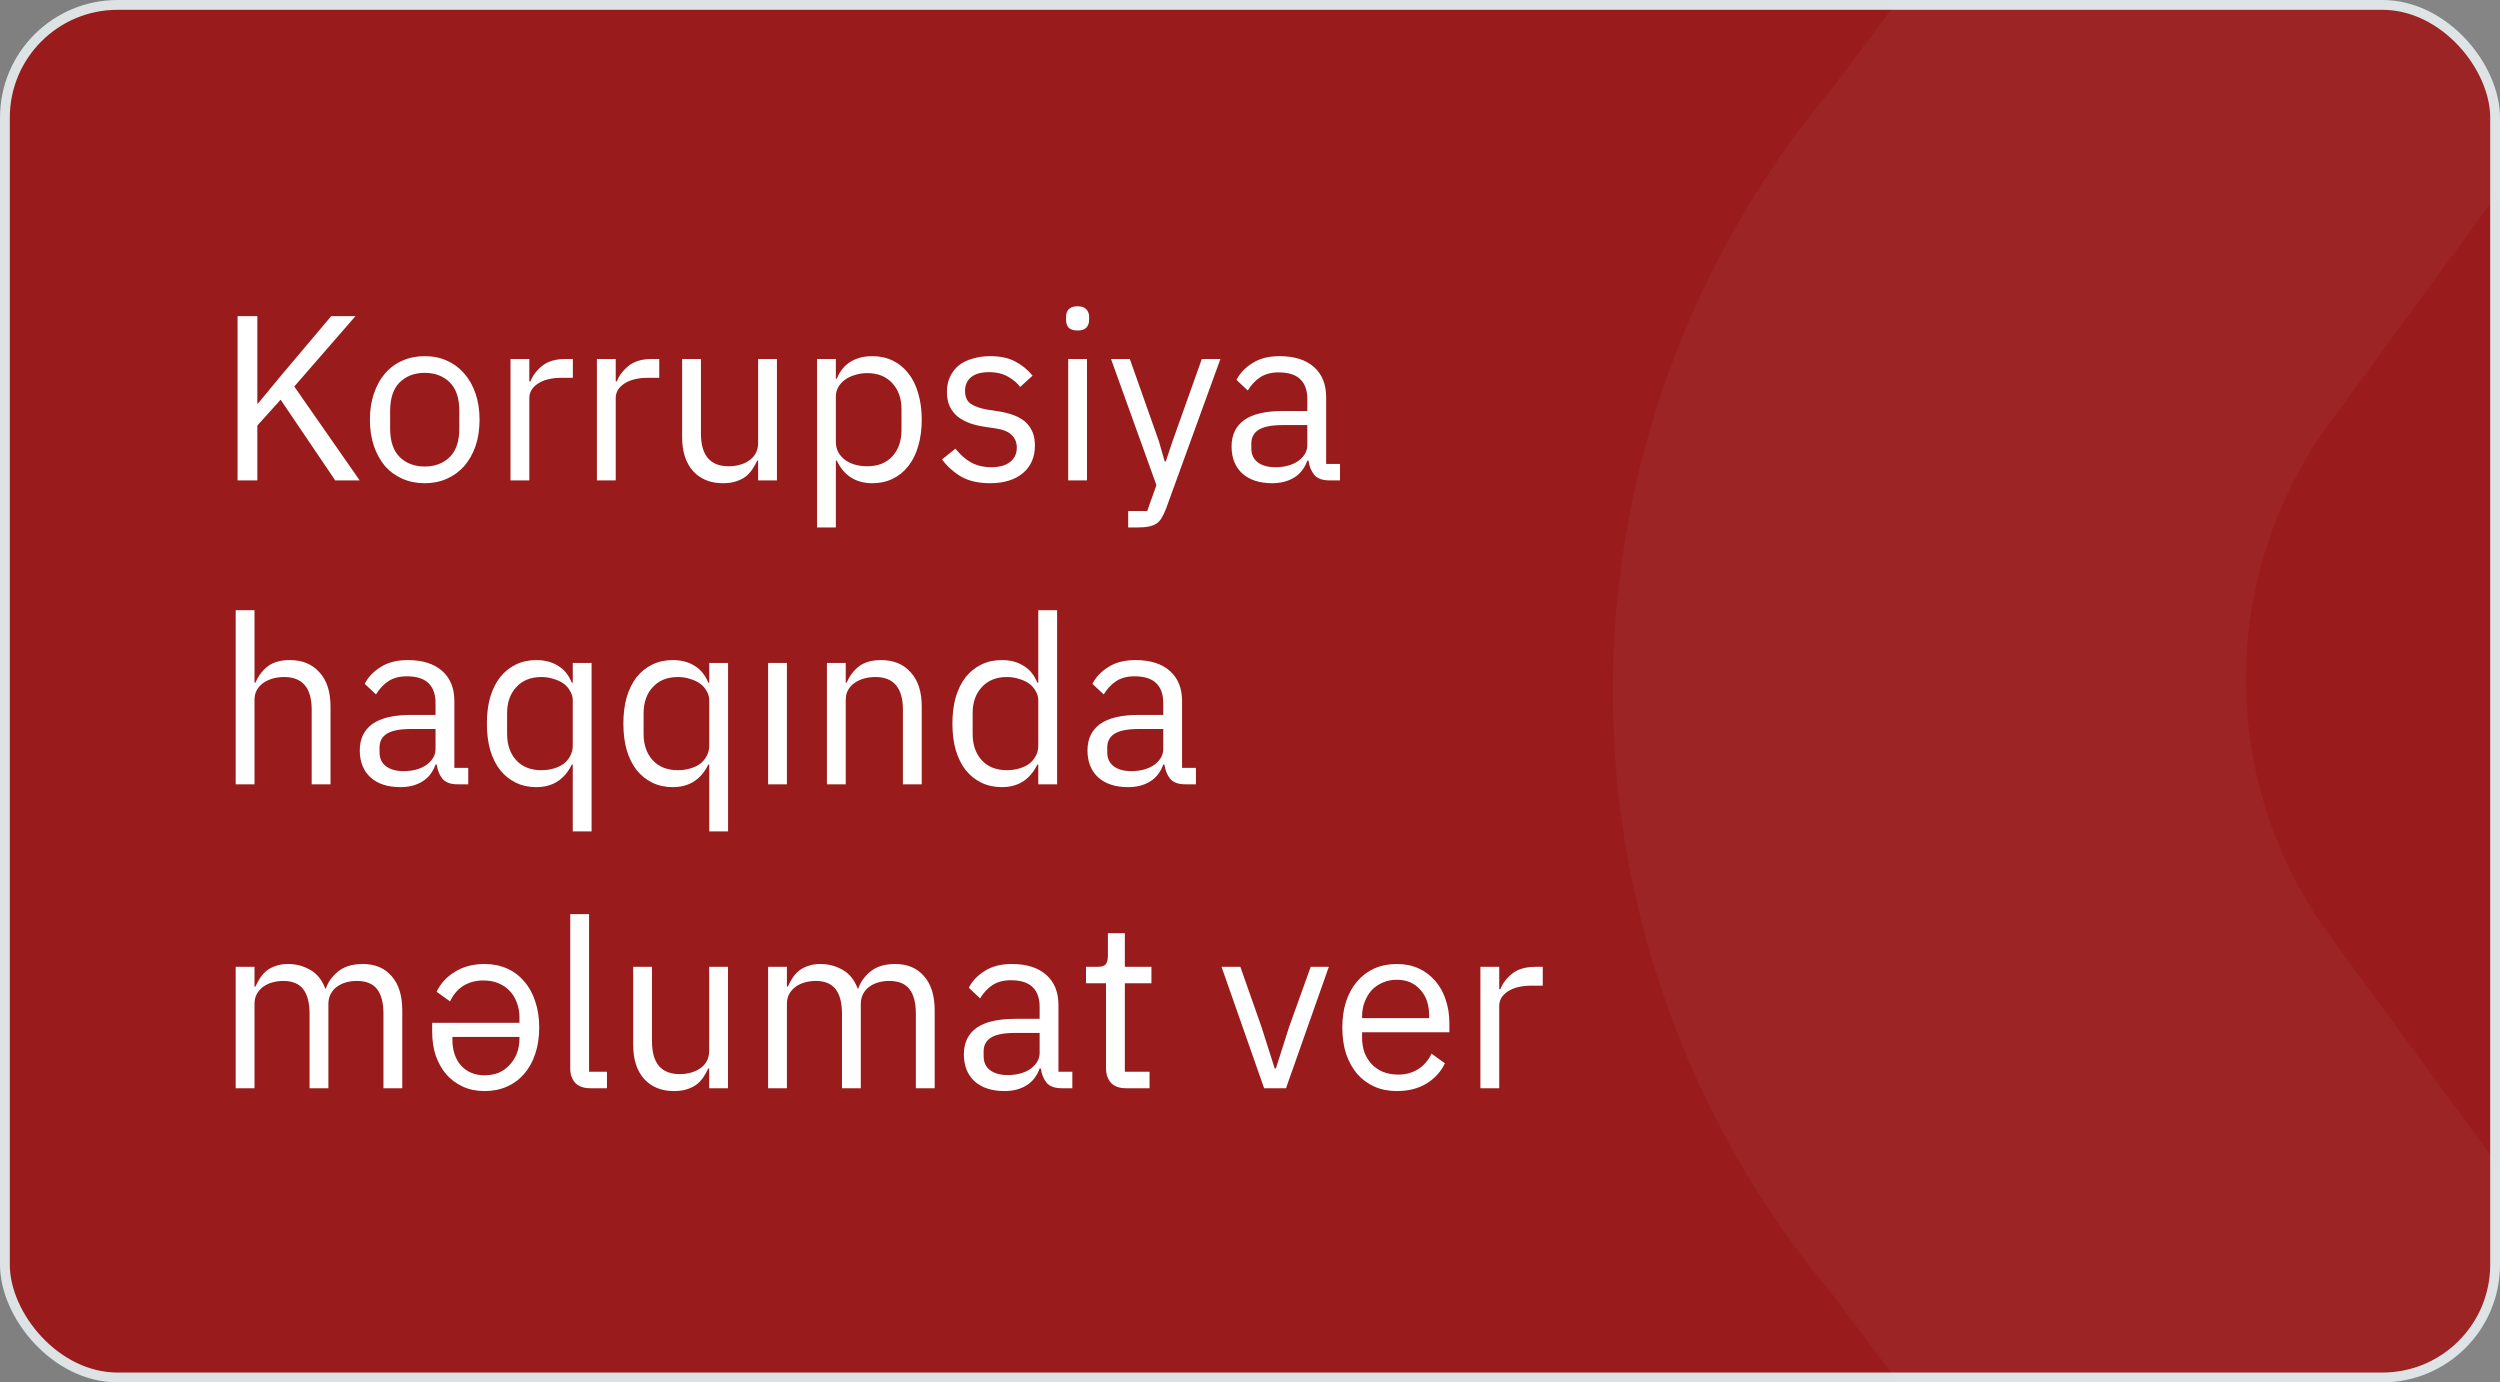
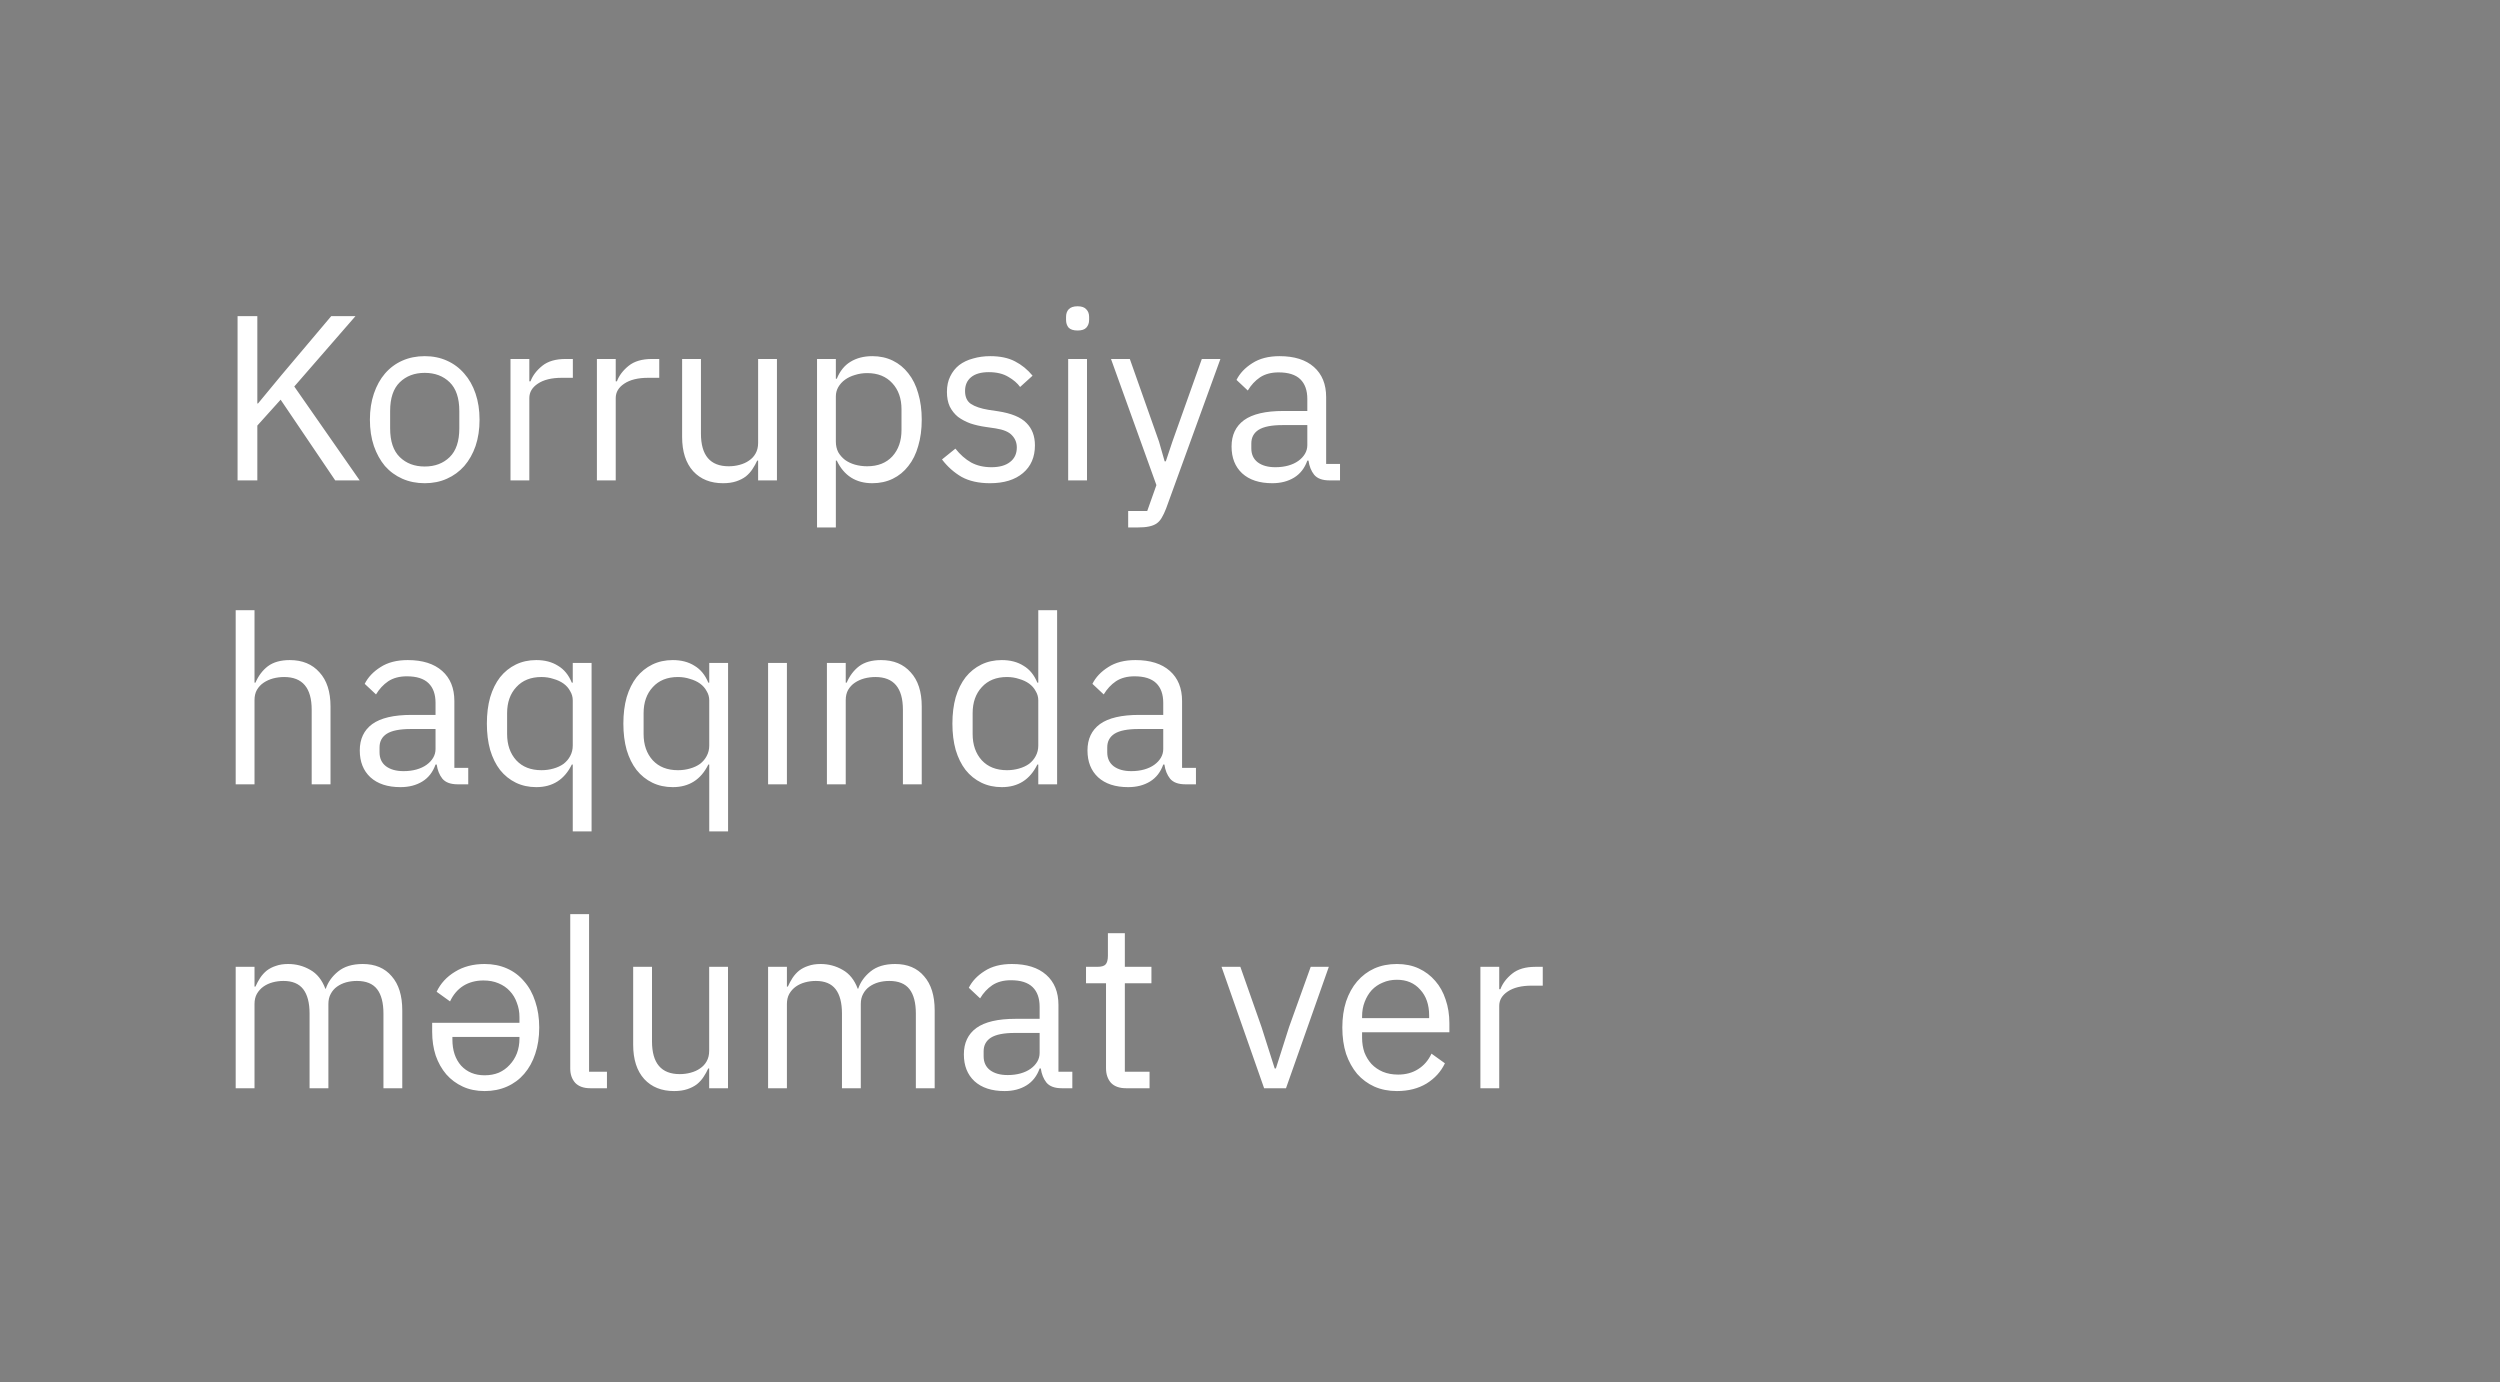
<svg xmlns="http://www.w3.org/2000/svg" width="255" height="141" viewBox="0 0 255 141" fill="none">
  <rect x="0" y="0" width="255" height="141" fill="#808080" stroke="none" />
  <g clip-path="url(#clip0_743_1655)">
-     <rect x="0.5" y="0.5" width="254" height="140" rx="11.5" fill="#991B1B" stroke="#DDE2E5" />
-     <path opacity="0.04" d="M279.444 192.584C282.986 190.112 286.869 188.172 290.972 186.823C294.624 185.217 298.522 184.243 302.5 183.941L237.545 95.315C232.048 87.748 229.087 78.635 229.087 69.282C229.087 59.929 232.048 50.817 237.545 43.248L302.5 -45.379C298.066 -46.93 295.184 -46.93 290.972 -48.258C287.021 -49.955 283.172 -51.878 279.444 -54.019C268.598 -60.016 259.563 -68.817 253.285 -79.5L186.779 9.126C172.385 26.343 164.5 48.066 164.5 70.501C164.5 92.936 172.385 114.657 186.779 131.874L253.285 220.5C258.956 208.748 268.083 199.008 279.444 192.584Z" fill="white" />
-   </g>
+     </g>
  <path d="M28.624 40.768L26.248 43.408V49H24.232V32.248H26.248V41.152H26.32L28.72 38.248L33.784 32.248H36.256L30.016 39.424L36.688 49H34.192L28.624 40.768ZM43.322 49.288C42.49 49.288 41.73 49.136 41.042 48.832C40.354 48.528 39.762 48.096 39.266 47.536C38.786 46.96 38.41 46.28 38.138 45.496C37.866 44.696 37.73 43.8 37.73 42.808C37.73 41.832 37.866 40.944 38.138 40.144C38.41 39.344 38.786 38.664 39.266 38.104C39.762 37.528 40.354 37.088 41.042 36.784C41.73 36.48 42.49 36.328 43.322 36.328C44.154 36.328 44.906 36.48 45.578 36.784C46.266 37.088 46.858 37.528 47.354 38.104C47.85 38.664 48.234 39.344 48.506 40.144C48.778 40.944 48.914 41.832 48.914 42.808C48.914 43.8 48.778 44.696 48.506 45.496C48.234 46.28 47.85 46.96 47.354 47.536C46.858 48.096 46.266 48.528 45.578 48.832C44.906 49.136 44.154 49.288 43.322 49.288ZM43.322 47.584C44.362 47.584 45.21 47.264 45.866 46.624C46.522 45.984 46.85 45.008 46.85 43.696V41.92C46.85 40.608 46.522 39.632 45.866 38.992C45.21 38.352 44.362 38.032 43.322 38.032C42.282 38.032 41.434 38.352 40.778 38.992C40.122 39.632 39.794 40.608 39.794 41.92V43.696C39.794 45.008 40.122 45.984 40.778 46.624C41.434 47.264 42.282 47.584 43.322 47.584ZM52.071 49V36.616H53.991V38.896H54.111C54.335 38.304 54.735 37.776 55.311 37.312C55.887 36.848 56.679 36.616 57.687 36.616H58.431V38.536H57.303C56.263 38.536 55.447 38.736 54.855 39.136C54.279 39.52 53.991 40.008 53.991 40.6V49H52.071ZM60.884 49V36.616H62.804V38.896H62.924C63.148 38.304 63.548 37.776 64.124 37.312C64.7 36.848 65.492 36.616 66.5 36.616H67.244V38.536H66.116C65.076 38.536 64.26 38.736 63.668 39.136C63.092 39.52 62.804 40.008 62.804 40.6V49H60.884ZM77.328 46.984H77.232C77.104 47.272 76.944 47.56 76.752 47.848C76.576 48.12 76.352 48.368 76.08 48.592C75.808 48.8 75.48 48.968 75.096 49.096C74.712 49.224 74.264 49.288 73.752 49.288C72.472 49.288 71.456 48.88 70.704 48.064C69.952 47.232 69.576 46.064 69.576 44.56V36.616H71.496V44.224C71.496 46.448 72.44 47.56 74.328 47.56C74.712 47.56 75.08 47.512 75.432 47.416C75.8 47.32 76.12 47.176 76.392 46.984C76.68 46.792 76.904 46.552 77.064 46.264C77.24 45.96 77.328 45.6 77.328 45.184V36.616H79.248V49H77.328V46.984ZM83.337 36.616H85.257V38.632H85.353C85.673 37.848 86.137 37.272 86.745 36.904C87.369 36.52 88.113 36.328 88.977 36.328C89.745 36.328 90.441 36.48 91.065 36.784C91.689 37.088 92.217 37.52 92.649 38.08C93.097 38.64 93.433 39.32 93.657 40.12C93.897 40.92 94.017 41.816 94.017 42.808C94.017 43.8 93.897 44.696 93.657 45.496C93.433 46.296 93.097 46.976 92.649 47.536C92.217 48.096 91.689 48.528 91.065 48.832C90.441 49.136 89.745 49.288 88.977 49.288C87.297 49.288 86.089 48.52 85.353 46.984H85.257V53.8H83.337V36.616ZM88.449 47.56C89.537 47.56 90.393 47.224 91.017 46.552C91.641 45.864 91.953 44.968 91.953 43.864V41.752C91.953 40.648 91.641 39.76 91.017 39.088C90.393 38.4 89.537 38.056 88.449 38.056C88.017 38.056 87.601 38.12 87.201 38.248C86.817 38.36 86.481 38.52 86.193 38.728C85.905 38.936 85.673 39.192 85.497 39.496C85.337 39.784 85.257 40.096 85.257 40.432V45.04C85.257 45.44 85.337 45.8 85.497 46.12C85.673 46.424 85.905 46.688 86.193 46.912C86.481 47.12 86.817 47.28 87.201 47.392C87.601 47.504 88.017 47.56 88.449 47.56ZM100.979 49.288C99.827 49.288 98.859 49.072 98.075 48.64C97.307 48.192 96.643 47.6 96.083 46.864L97.451 45.76C97.931 46.368 98.467 46.84 99.059 47.176C99.651 47.496 100.339 47.656 101.123 47.656C101.939 47.656 102.571 47.48 103.019 47.128C103.483 46.776 103.715 46.28 103.715 45.64C103.715 45.16 103.555 44.752 103.235 44.416C102.931 44.064 102.371 43.824 101.555 43.696L100.571 43.552C99.995 43.472 99.467 43.352 98.987 43.192C98.507 43.016 98.083 42.792 97.715 42.52C97.363 42.232 97.083 41.88 96.875 41.464C96.683 41.048 96.587 40.552 96.587 39.976C96.587 39.368 96.699 38.84 96.923 38.392C97.147 37.928 97.451 37.544 97.835 37.24C98.235 36.936 98.707 36.712 99.251 36.568C99.795 36.408 100.379 36.328 101.003 36.328C102.011 36.328 102.851 36.504 103.523 36.856C104.211 37.208 104.811 37.696 105.323 38.32L104.051 39.472C103.779 39.088 103.379 38.744 102.851 38.44C102.323 38.12 101.659 37.96 100.859 37.96C100.059 37.96 99.451 38.136 99.035 38.488C98.635 38.824 98.435 39.288 98.435 39.88C98.435 40.488 98.635 40.928 99.035 41.2C99.451 41.472 100.043 41.672 100.811 41.8L101.771 41.944C103.147 42.152 104.123 42.552 104.699 43.144C105.275 43.72 105.563 44.48 105.563 45.424C105.563 46.624 105.155 47.568 104.339 48.256C103.523 48.944 102.403 49.288 100.979 49.288ZM109.914 33.712C109.498 33.712 109.194 33.616 109.002 33.424C108.826 33.216 108.738 32.952 108.738 32.632V32.32C108.738 32 108.826 31.744 109.002 31.552C109.194 31.344 109.498 31.24 109.914 31.24C110.33 31.24 110.626 31.344 110.802 31.552C110.994 31.744 111.09 32 111.09 32.32V32.632C111.09 32.952 110.994 33.216 110.802 33.424C110.626 33.616 110.33 33.712 109.914 33.712ZM108.954 36.616H110.874V49H108.954V36.616ZM122.586 36.616H124.482L118.938 51.88C118.794 52.248 118.65 52.552 118.506 52.792C118.362 53.048 118.186 53.248 117.978 53.392C117.77 53.536 117.506 53.64 117.186 53.704C116.882 53.768 116.506 53.8 116.058 53.8H115.074V52.12H117.018L117.954 49.48L113.322 36.616H115.242L118.218 45.04L118.794 47.056H118.914L119.586 45.04L122.586 36.616ZM135.603 49C134.883 49 134.363 48.808 134.043 48.424C133.739 48.04 133.547 47.56 133.467 46.984H133.347C133.075 47.752 132.627 48.328 132.003 48.712C131.379 49.096 130.635 49.288 129.771 49.288C128.459 49.288 127.435 48.952 126.699 48.28C125.979 47.608 125.619 46.696 125.619 45.544C125.619 44.376 126.043 43.48 126.891 42.856C127.755 42.232 129.091 41.92 130.898 41.92H133.347V40.696C133.347 39.816 133.107 39.144 132.627 38.68C132.147 38.216 131.411 37.984 130.419 37.984C129.667 37.984 129.035 38.152 128.523 38.488C128.027 38.824 127.611 39.272 127.275 39.832L126.123 38.752C126.459 38.08 126.995 37.512 127.73 37.048C128.467 36.568 129.395 36.328 130.515 36.328C132.019 36.328 133.187 36.696 134.019 37.432C134.851 38.168 135.267 39.192 135.267 40.504V47.32H136.682V49H135.603ZM130.083 47.656C130.563 47.656 131.003 47.6 131.403 47.488C131.803 47.376 132.147 47.216 132.435 47.008C132.723 46.8 132.947 46.56 133.107 46.288C133.267 46.016 133.347 45.72 133.347 45.4V43.36H130.803C129.699 43.36 128.891 43.52 128.379 43.84C127.883 44.16 127.635 44.624 127.635 45.232V45.736C127.635 46.344 127.851 46.816 128.283 47.152C128.731 47.488 129.331 47.656 130.083 47.656ZM24.04 62.24H25.96V69.632H26.056C26.36 68.928 26.784 68.368 27.328 67.952C27.888 67.536 28.632 67.328 29.56 67.328C30.84 67.328 31.848 67.744 32.584 68.576C33.336 69.392 33.712 70.552 33.712 72.056V80H31.792V72.392C31.792 70.168 30.856 69.056 28.984 69.056C28.6 69.056 28.224 69.104 27.856 69.2C27.504 69.296 27.184 69.44 26.896 69.632C26.608 69.824 26.376 70.072 26.2 70.376C26.04 70.664 25.96 71.008 25.96 71.408V80H24.04V62.24ZM46.681 80C45.961 80 45.441 79.808 45.121 79.424C44.817 79.04 44.625 78.56 44.545 77.984H44.425C44.153 78.752 43.705 79.328 43.081 79.712C42.457 80.096 41.713 80.288 40.849 80.288C39.537 80.288 38.513 79.952 37.777 79.28C37.057 78.608 36.697 77.696 36.697 76.544C36.697 75.376 37.121 74.48 37.969 73.856C38.833 73.232 40.169 72.92 41.977 72.92H44.425V71.696C44.425 70.816 44.185 70.144 43.705 69.68C43.225 69.216 42.489 68.984 41.497 68.984C40.745 68.984 40.113 69.152 39.601 69.488C39.105 69.824 38.689 70.272 38.353 70.832L37.201 69.752C37.537 69.08 38.073 68.512 38.809 68.048C39.545 67.568 40.473 67.328 41.593 67.328C43.097 67.328 44.265 67.696 45.097 68.432C45.929 69.168 46.345 70.192 46.345 71.504V78.32H47.761V80H46.681ZM41.161 78.656C41.641 78.656 42.081 78.6 42.481 78.488C42.881 78.376 43.225 78.216 43.513 78.008C43.801 77.8 44.025 77.56 44.185 77.288C44.345 77.016 44.425 76.72 44.425 76.4V74.36H41.881C40.777 74.36 39.969 74.52 39.457 74.84C38.961 75.16 38.713 75.624 38.713 76.232V76.736C38.713 77.344 38.929 77.816 39.361 78.152C39.809 78.488 40.409 78.656 41.161 78.656ZM58.421 77.984H58.325C57.573 79.52 56.365 80.288 54.701 80.288C53.933 80.288 53.237 80.136 52.613 79.832C51.989 79.528 51.453 79.096 51.005 78.536C50.573 77.976 50.237 77.296 49.997 76.496C49.773 75.696 49.661 74.8 49.661 73.808C49.661 72.816 49.773 71.92 49.997 71.12C50.237 70.32 50.573 69.64 51.005 69.08C51.453 68.52 51.989 68.088 52.613 67.784C53.237 67.48 53.933 67.328 54.701 67.328C55.565 67.328 56.301 67.52 56.909 67.904C57.533 68.272 58.005 68.848 58.325 69.632H58.421V67.616H60.341V84.8H58.421V77.984ZM55.229 78.56C55.661 78.56 56.069 78.504 56.453 78.392C56.853 78.28 57.197 78.12 57.485 77.912C57.773 77.688 57.997 77.424 58.157 77.12C58.333 76.8 58.421 76.44 58.421 76.04V71.432C58.421 71.096 58.333 70.784 58.157 70.496C57.997 70.192 57.773 69.936 57.485 69.728C57.197 69.52 56.853 69.36 56.453 69.248C56.069 69.12 55.661 69.056 55.229 69.056C54.141 69.056 53.285 69.4 52.661 70.088C52.037 70.76 51.725 71.648 51.725 72.752V74.864C51.725 75.968 52.037 76.864 52.661 77.552C53.285 78.224 54.141 78.56 55.229 78.56ZM72.343 77.984H72.247C71.495 79.52 70.287 80.288 68.623 80.288C67.855 80.288 67.159 80.136 66.535 79.832C65.911 79.528 65.375 79.096 64.927 78.536C64.495 77.976 64.159 77.296 63.919 76.496C63.695 75.696 63.583 74.8 63.583 73.808C63.583 72.816 63.695 71.92 63.919 71.12C64.159 70.32 64.495 69.64 64.927 69.08C65.375 68.52 65.911 68.088 66.535 67.784C67.159 67.48 67.855 67.328 68.623 67.328C69.487 67.328 70.223 67.52 70.831 67.904C71.455 68.272 71.927 68.848 72.247 69.632H72.343V67.616H74.263V84.8H72.343V77.984ZM69.151 78.56C69.583 78.56 69.991 78.504 70.375 78.392C70.775 78.28 71.119 78.12 71.407 77.912C71.695 77.688 71.919 77.424 72.079 77.12C72.255 76.8 72.343 76.44 72.343 76.04V71.432C72.343 71.096 72.255 70.784 72.079 70.496C71.919 70.192 71.695 69.936 71.407 69.728C71.119 69.52 70.775 69.36 70.375 69.248C69.991 69.12 69.583 69.056 69.151 69.056C68.063 69.056 67.207 69.4 66.583 70.088C65.959 70.76 65.647 71.648 65.647 72.752V74.864C65.647 75.968 65.959 76.864 66.583 77.552C67.207 78.224 68.063 78.56 69.151 78.56ZM78.345 80V67.616H80.265V80H78.345ZM84.345 80V67.616H86.265V69.632H86.361C86.665 68.928 87.089 68.368 87.633 67.952C88.193 67.536 88.937 67.328 89.865 67.328C91.145 67.328 92.153 67.744 92.889 68.576C93.641 69.392 94.017 70.552 94.017 72.056V80H92.097V72.392C92.097 70.168 91.161 69.056 89.289 69.056C88.905 69.056 88.529 69.104 88.161 69.2C87.809 69.296 87.489 69.44 87.201 69.632C86.913 69.824 86.681 70.072 86.505 70.376C86.345 70.664 86.265 71.008 86.265 71.408V80H84.345ZM105.905 77.984H105.809C105.057 79.52 103.849 80.288 102.185 80.288C101.417 80.288 100.721 80.136 100.097 79.832C99.473 79.528 98.937 79.096 98.489 78.536C98.057 77.976 97.721 77.296 97.481 76.496C97.257 75.696 97.145 74.8 97.145 73.808C97.145 72.816 97.257 71.92 97.481 71.12C97.721 70.32 98.057 69.64 98.489 69.08C98.937 68.52 99.473 68.088 100.097 67.784C100.721 67.48 101.417 67.328 102.185 67.328C103.049 67.328 103.785 67.52 104.393 67.904C105.017 68.272 105.489 68.848 105.809 69.632H105.905V62.24H107.825V80H105.905V77.984ZM102.713 78.56C103.145 78.56 103.553 78.504 103.937 78.392C104.337 78.28 104.681 78.12 104.969 77.912C105.257 77.688 105.481 77.424 105.641 77.12C105.817 76.8 105.905 76.44 105.905 76.04V71.432C105.905 71.096 105.817 70.784 105.641 70.496C105.481 70.192 105.257 69.936 104.969 69.728C104.681 69.52 104.337 69.36 103.937 69.248C103.553 69.12 103.145 69.056 102.713 69.056C101.625 69.056 100.769 69.4 100.145 70.088C99.521 70.76 99.209 71.648 99.209 72.752V74.864C99.209 75.968 99.521 76.864 100.145 77.552C100.769 78.224 101.625 78.56 102.713 78.56ZM120.907 80C120.187 80 119.667 79.808 119.347 79.424C119.043 79.04 118.851 78.56 118.771 77.984H118.651C118.379 78.752 117.931 79.328 117.307 79.712C116.683 80.096 115.939 80.288 115.075 80.288C113.763 80.288 112.739 79.952 112.003 79.28C111.283 78.608 110.923 77.696 110.923 76.544C110.923 75.376 111.347 74.48 112.195 73.856C113.059 73.232 114.395 72.92 116.203 72.92H118.651V71.696C118.651 70.816 118.411 70.144 117.931 69.68C117.451 69.216 116.715 68.984 115.723 68.984C114.971 68.984 114.339 69.152 113.827 69.488C113.331 69.824 112.915 70.272 112.579 70.832L111.427 69.752C111.763 69.08 112.299 68.512 113.035 68.048C113.771 67.568 114.699 67.328 115.819 67.328C117.323 67.328 118.491 67.696 119.323 68.432C120.155 69.168 120.571 70.192 120.571 71.504V78.32H121.987V80H120.907ZM115.387 78.656C115.867 78.656 116.307 78.6 116.707 78.488C117.107 78.376 117.451 78.216 117.739 78.008C118.027 77.8 118.251 77.56 118.411 77.288C118.571 77.016 118.651 76.72 118.651 76.4V74.36H116.107C115.003 74.36 114.195 74.52 113.683 74.84C113.187 75.16 112.939 75.624 112.939 76.232V76.736C112.939 77.344 113.155 77.816 113.587 78.152C114.035 78.488 114.635 78.656 115.387 78.656ZM24.04 111V98.616H25.96V100.632H26.056C26.2 100.312 26.36 100.016 26.536 99.744C26.728 99.456 26.952 99.208 27.208 99C27.48 98.792 27.792 98.632 28.144 98.52C28.496 98.392 28.912 98.328 29.392 98.328C30.208 98.328 30.96 98.528 31.648 98.928C32.336 99.312 32.848 99.952 33.184 100.848H33.232C33.456 100.176 33.872 99.592 34.48 99.096C35.104 98.584 35.944 98.328 37 98.328C38.264 98.328 39.248 98.744 39.952 99.576C40.672 100.392 41.032 101.552 41.032 103.056V111H39.112V103.392C39.112 102.288 38.896 101.456 38.464 100.896C38.032 100.336 37.344 100.056 36.4 100.056C36.016 100.056 35.648 100.104 35.296 100.2C34.96 100.296 34.656 100.44 34.384 100.632C34.112 100.824 33.896 101.072 33.736 101.376C33.576 101.664 33.496 102.008 33.496 102.408V111H31.576V103.392C31.576 102.288 31.36 101.456 30.928 100.896C30.496 100.336 29.824 100.056 28.912 100.056C28.528 100.056 28.16 100.104 27.808 100.2C27.456 100.296 27.144 100.44 26.872 100.632C26.6 100.824 26.376 101.072 26.2 101.376C26.04 101.664 25.96 102.008 25.96 102.408V111H24.04ZM52.985 104.328V103.752C52.985 103.224 52.897 102.736 52.721 102.288C52.561 101.824 52.321 101.424 52.001 101.088C51.697 100.752 51.313 100.488 50.849 100.296C50.401 100.104 49.889 100.008 49.313 100.008C48.529 100.008 47.841 100.192 47.249 100.56C46.673 100.928 46.225 101.456 45.905 102.144L44.537 101.16C44.937 100.312 45.561 99.632 46.409 99.12C47.257 98.592 48.265 98.328 49.433 98.328C50.265 98.328 51.025 98.48 51.713 98.784C52.401 99.088 52.985 99.528 53.465 100.104C53.961 100.664 54.337 101.344 54.593 102.144C54.865 102.944 55.001 103.832 55.001 104.808C55.001 105.8 54.865 106.696 54.593 107.496C54.337 108.28 53.961 108.96 53.465 109.536C52.985 110.096 52.401 110.528 51.713 110.832C51.025 111.136 50.265 111.288 49.433 111.288C48.601 111.288 47.857 111.136 47.201 110.832C46.545 110.528 45.985 110.112 45.521 109.584C45.057 109.04 44.697 108.4 44.441 107.664C44.201 106.928 44.081 106.12 44.081 105.24V104.328H52.985ZM46.145 106.032C46.145 107.136 46.441 108.024 47.033 108.696C47.641 109.352 48.441 109.68 49.433 109.68C49.961 109.68 50.441 109.592 50.873 109.416C51.305 109.224 51.673 108.96 51.977 108.624C52.297 108.288 52.545 107.896 52.721 107.448C52.897 106.984 52.985 106.48 52.985 105.936V105.768H46.145V106.032ZM60.205 111C59.533 111 59.021 110.816 58.669 110.448C58.333 110.064 58.165 109.584 58.165 109.008V93.24H60.085V109.32H61.909V111H60.205ZM72.336 108.984H72.24C72.112 109.272 71.952 109.56 71.76 109.848C71.584 110.12 71.36 110.368 71.088 110.592C70.816 110.8 70.488 110.968 70.104 111.096C69.72 111.224 69.272 111.288 68.76 111.288C67.48 111.288 66.464 110.88 65.712 110.064C64.96 109.232 64.584 108.064 64.584 106.56V98.616H66.504V106.224C66.504 108.448 67.448 109.56 69.336 109.56C69.72 109.56 70.088 109.512 70.44 109.416C70.808 109.32 71.128 109.176 71.4 108.984C71.688 108.792 71.912 108.552 72.072 108.264C72.248 107.96 72.336 107.6 72.336 107.184V98.616H74.256V111H72.336V108.984ZM78.345 111V98.616H80.265V100.632H80.361C80.505 100.312 80.665 100.016 80.841 99.744C81.033 99.456 81.257 99.208 81.513 99C81.785 98.792 82.097 98.632 82.449 98.52C82.801 98.392 83.217 98.328 83.697 98.328C84.513 98.328 85.265 98.528 85.953 98.928C86.641 99.312 87.153 99.952 87.489 100.848H87.537C87.761 100.176 88.177 99.592 88.785 99.096C89.409 98.584 90.249 98.328 91.305 98.328C92.569 98.328 93.553 98.744 94.257 99.576C94.977 100.392 95.337 101.552 95.337 103.056V111H93.417V103.392C93.417 102.288 93.201 101.456 92.769 100.896C92.337 100.336 91.649 100.056 90.705 100.056C90.321 100.056 89.953 100.104 89.601 100.2C89.265 100.296 88.961 100.44 88.689 100.632C88.417 100.824 88.201 101.072 88.041 101.376C87.881 101.664 87.801 102.008 87.801 102.408V111H85.881V103.392C85.881 102.288 85.665 101.456 85.233 100.896C84.801 100.336 84.129 100.056 83.217 100.056C82.833 100.056 82.465 100.104 82.113 100.2C81.761 100.296 81.449 100.44 81.177 100.632C80.905 100.824 80.681 101.072 80.505 101.376C80.345 101.664 80.265 102.008 80.265 102.408V111H78.345ZM108.298 111C107.578 111 107.058 110.808 106.738 110.424C106.434 110.04 106.242 109.56 106.162 108.984H106.042C105.77 109.752 105.322 110.328 104.698 110.712C104.074 111.096 103.33 111.288 102.466 111.288C101.154 111.288 100.13 110.952 99.394 110.28C98.674 109.608 98.314 108.696 98.314 107.544C98.314 106.376 98.738 105.48 99.586 104.856C100.45 104.232 101.786 103.92 103.594 103.92H106.042V102.696C106.042 101.816 105.802 101.144 105.322 100.68C104.842 100.216 104.106 99.984 103.114 99.984C102.362 99.984 101.73 100.152 101.218 100.488C100.722 100.824 100.306 101.272 99.97 101.832L98.818 100.752C99.154 100.08 99.69 99.512 100.426 99.048C101.162 98.568 102.09 98.328 103.21 98.328C104.714 98.328 105.882 98.696 106.714 99.432C107.546 100.168 107.962 101.192 107.962 102.504V109.32H109.378V111H108.298ZM102.778 109.656C103.258 109.656 103.698 109.6 104.098 109.488C104.498 109.376 104.842 109.216 105.13 109.008C105.418 108.8 105.642 108.56 105.802 108.288C105.962 108.016 106.042 107.72 106.042 107.4V105.36H103.498C102.394 105.36 101.586 105.52 101.074 105.84C100.578 106.16 100.33 106.624 100.33 107.232V107.736C100.33 108.344 100.546 108.816 100.978 109.152C101.426 109.488 102.026 109.656 102.778 109.656ZM114.854 111C114.182 111 113.67 110.816 113.318 110.448C112.982 110.064 112.814 109.568 112.814 108.96V100.296H110.774V98.616H111.926C112.342 98.616 112.622 98.536 112.766 98.376C112.926 98.2 113.006 97.904 113.006 97.488V95.184H114.734V98.616H117.446V100.296H114.734V109.32H117.254V111H114.854ZM128.94 111L124.596 98.616H126.516L128.676 104.76L130.02 108.984H130.14L131.484 104.76L133.692 98.616H135.54L131.172 111H128.94ZM142.485 111.288C141.637 111.288 140.869 111.136 140.181 110.832C139.509 110.528 138.925 110.096 138.429 109.536C137.949 108.96 137.573 108.28 137.301 107.496C137.045 106.696 136.917 105.8 136.917 104.808C136.917 103.832 137.045 102.944 137.301 102.144C137.573 101.344 137.949 100.664 138.429 100.104C138.925 99.528 139.509 99.088 140.181 98.784C140.869 98.48 141.637 98.328 142.485 98.328C143.317 98.328 144.061 98.48 144.717 98.784C145.373 99.088 145.933 99.512 146.397 100.056C146.861 100.584 147.213 101.216 147.453 101.952C147.709 102.688 147.837 103.496 147.837 104.376V105.288H138.933V105.864C138.933 106.392 139.013 106.888 139.173 107.352C139.349 107.8 139.589 108.192 139.893 108.528C140.213 108.864 140.597 109.128 141.045 109.32C141.509 109.512 142.029 109.608 142.605 109.608C143.389 109.608 144.069 109.424 144.645 109.056C145.237 108.688 145.693 108.16 146.013 107.472L147.381 108.456C146.981 109.304 146.357 109.992 145.509 110.52C144.661 111.032 143.653 111.288 142.485 111.288ZM142.485 99.936C141.957 99.936 141.477 100.032 141.045 100.224C140.613 100.4 140.237 100.656 139.917 100.992C139.613 101.328 139.373 101.728 139.197 102.192C139.021 102.64 138.933 103.136 138.933 103.68V103.848H145.773V103.584C145.773 102.48 145.469 101.6 144.861 100.944C144.269 100.272 143.477 99.936 142.485 99.936ZM151.001 111V98.616H152.921V100.896H153.041C153.265 100.304 153.665 99.776 154.241 99.312C154.817 98.848 155.609 98.616 156.617 98.616H157.361V100.536H156.233C155.193 100.536 154.377 100.736 153.785 101.136C153.209 101.52 152.921 102.008 152.921 102.6V111H151.001Z" fill="white" />
  <defs>
    <clipPath id="clip0_743_1655">
      <rect width="255" height="141" fill="white" />
    </clipPath>
  </defs>
</svg>